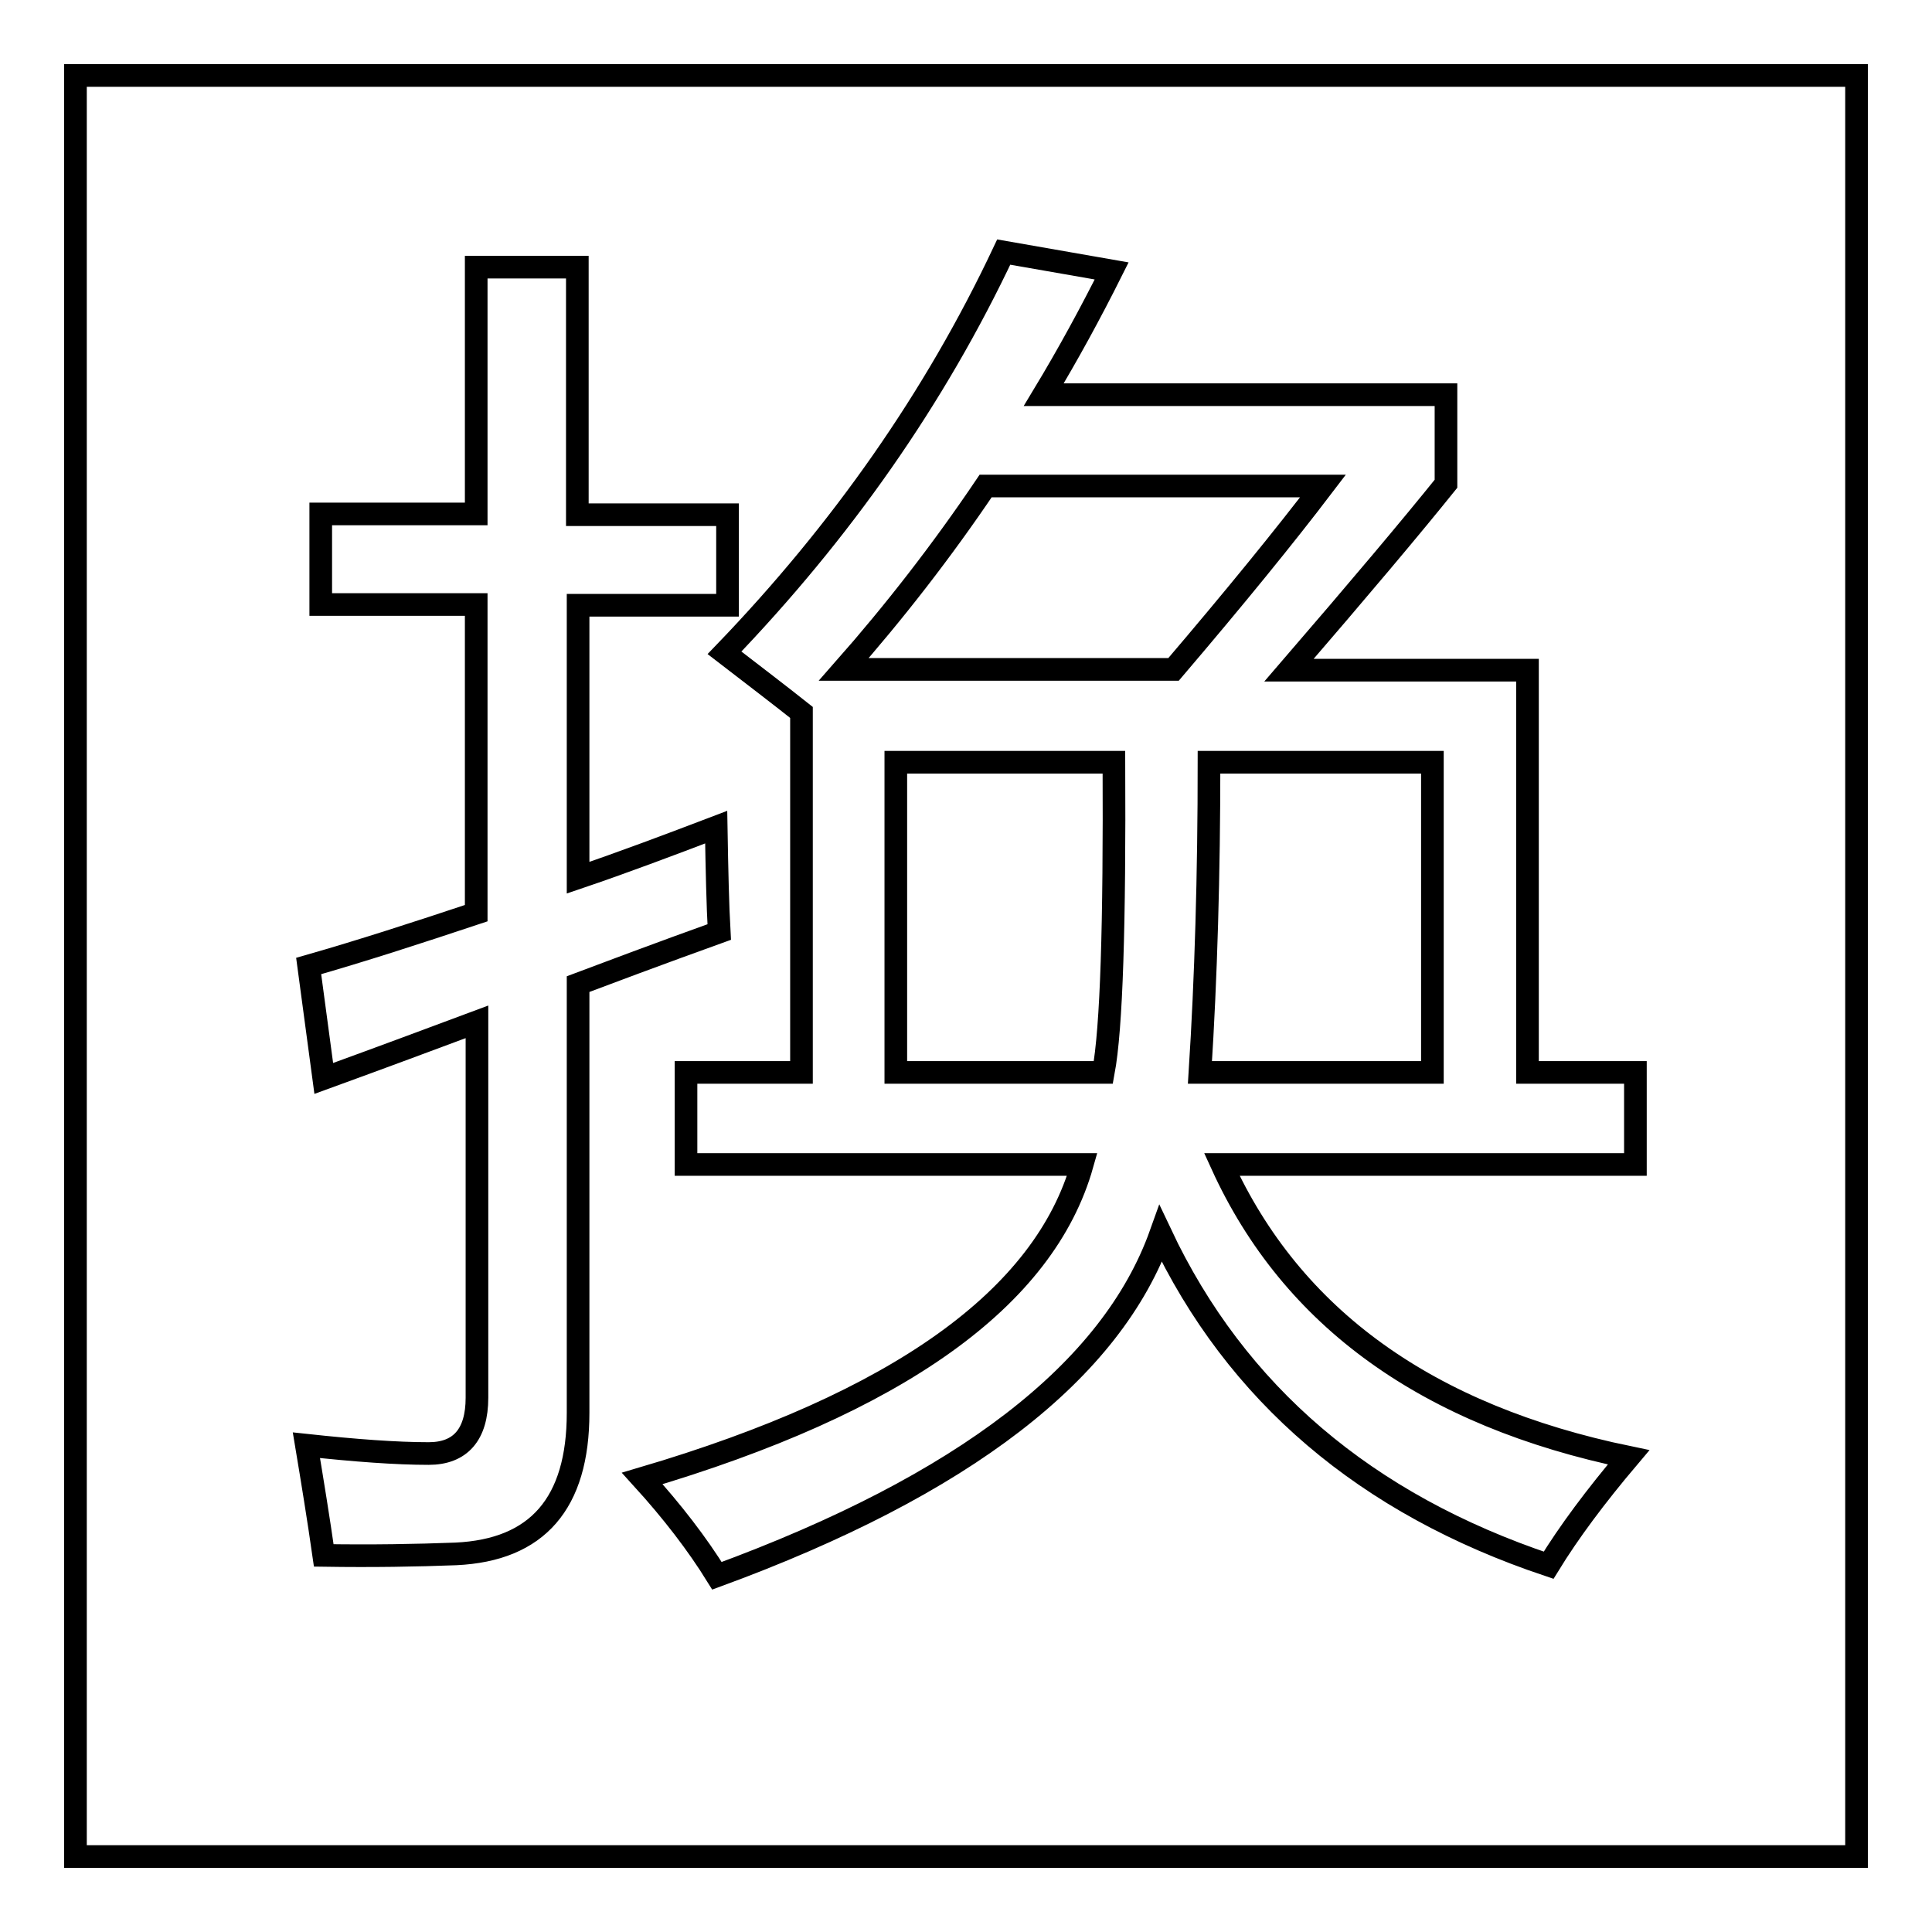
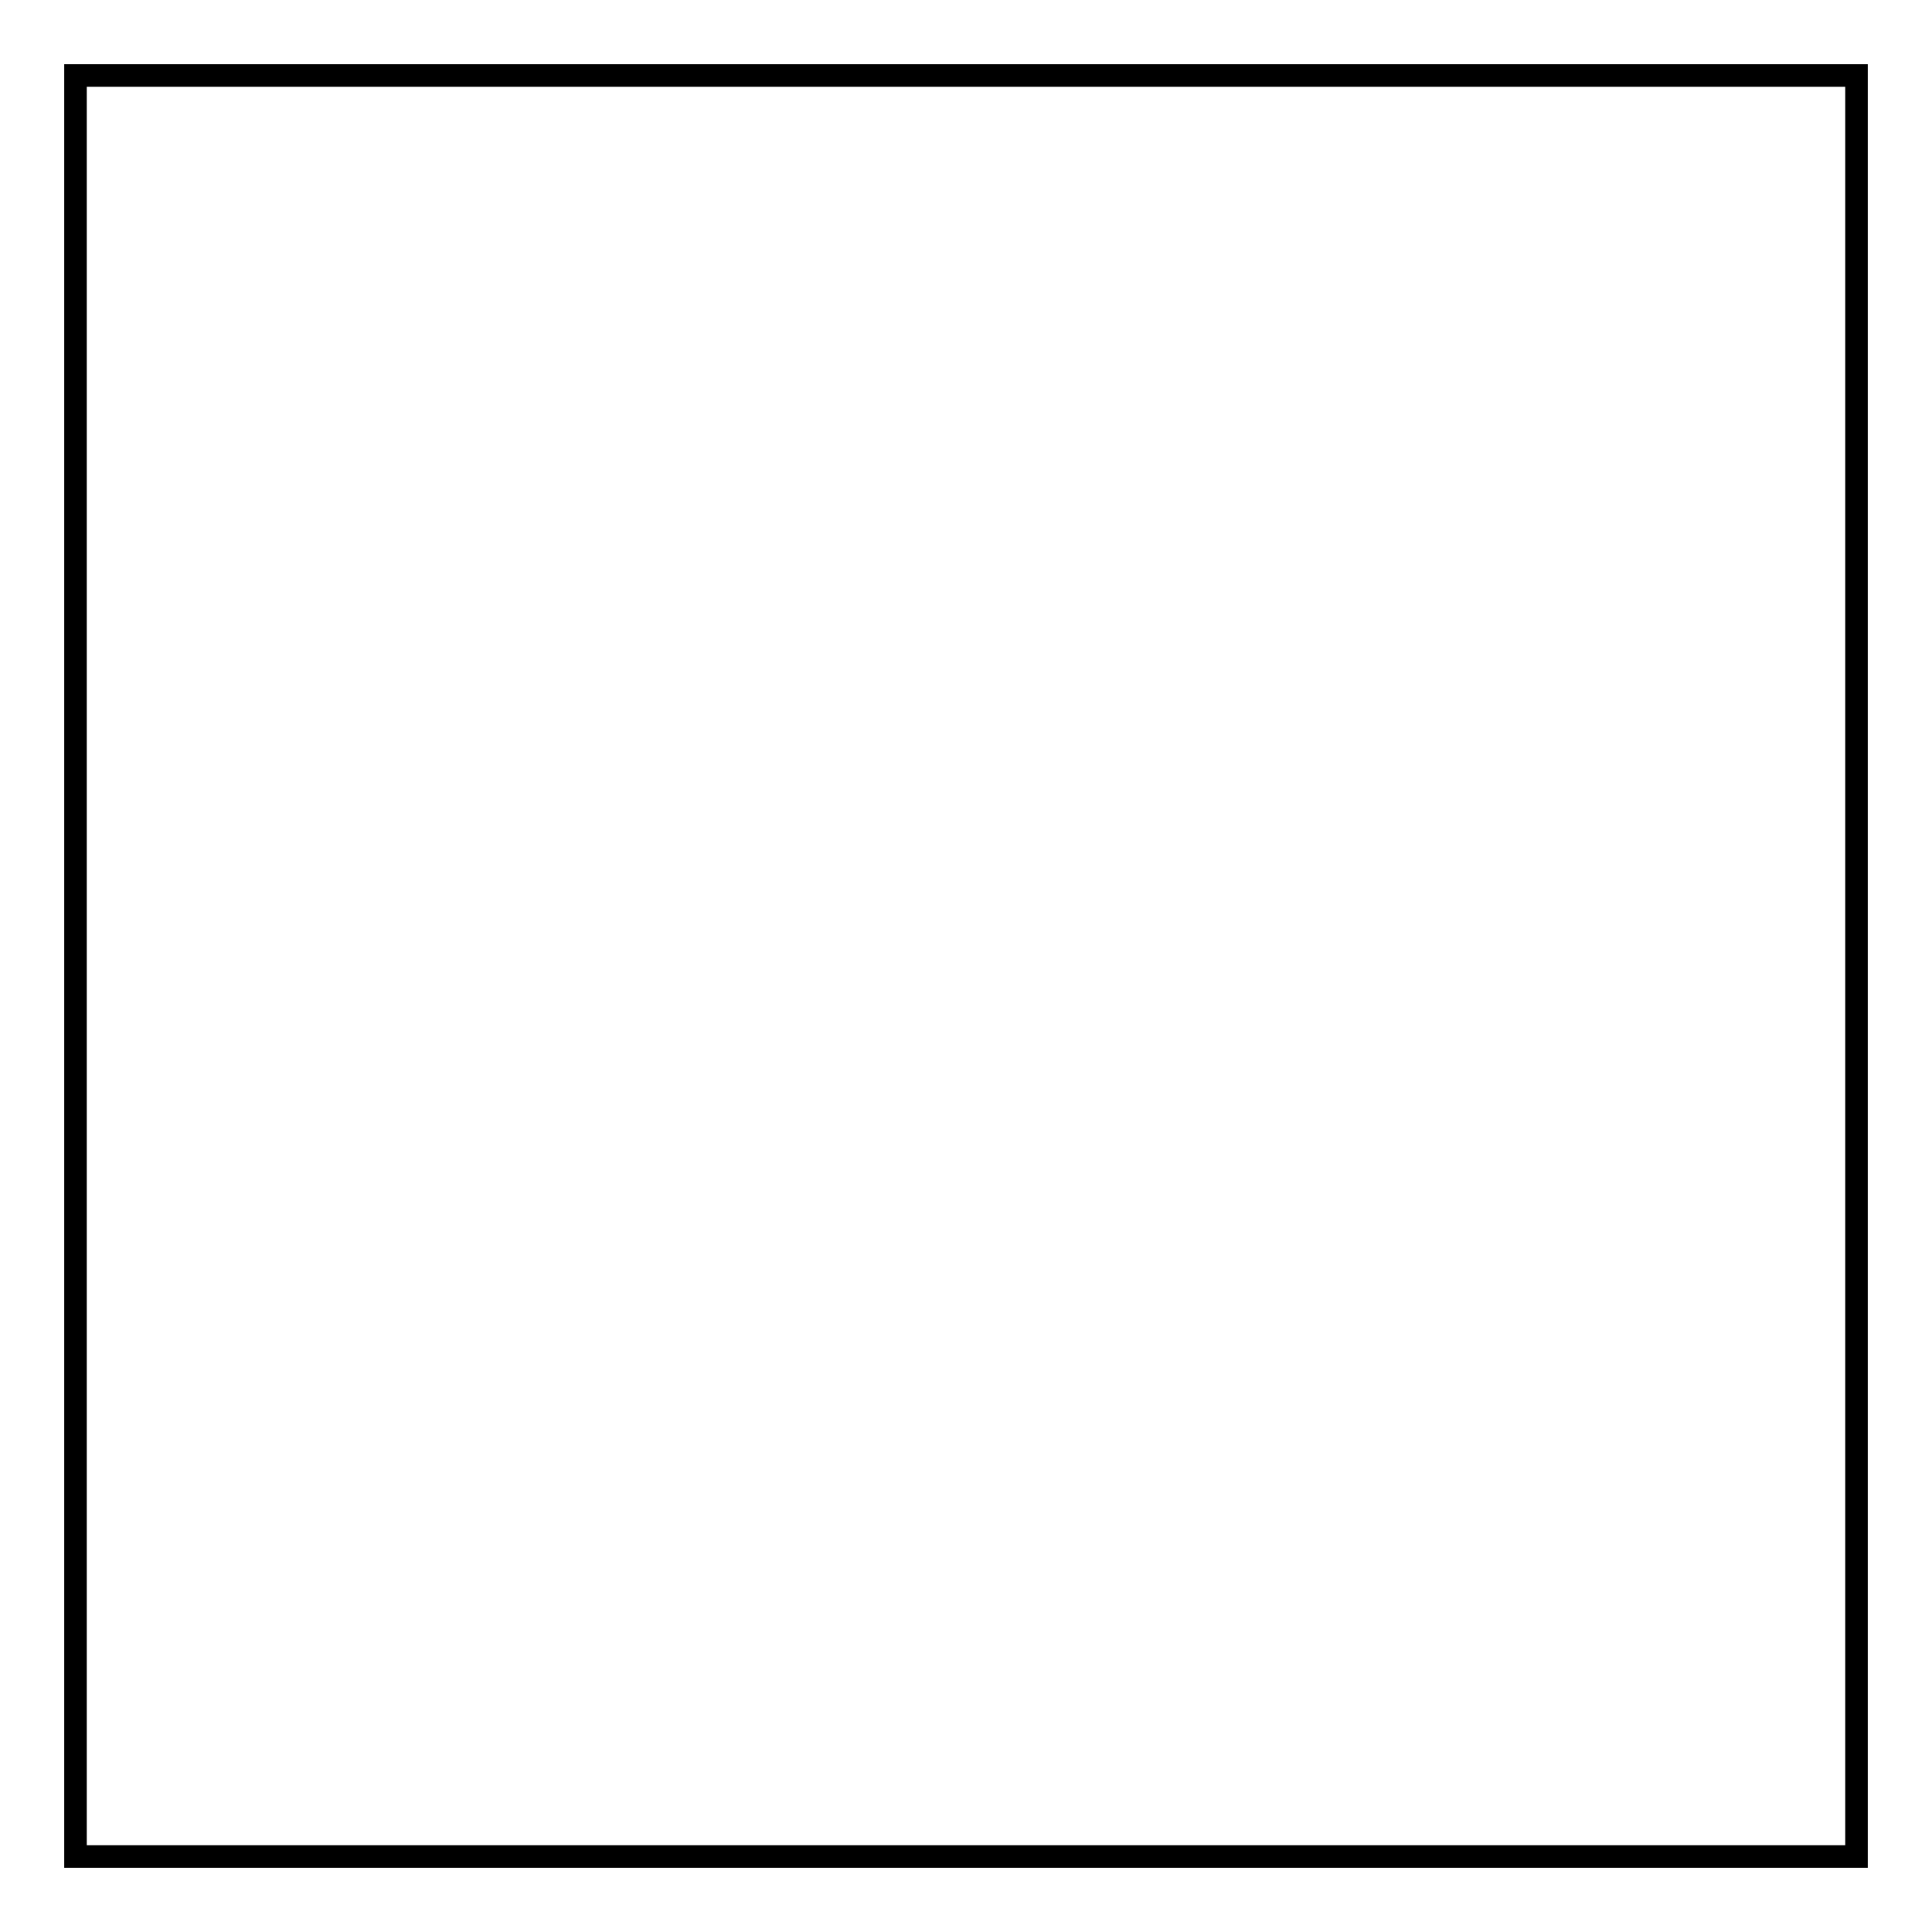
<svg xmlns="http://www.w3.org/2000/svg" version="1.1" x="0px" y="0px" viewBox="0 0 256 256" enable-background="new 0 0 256 256" xml:space="preserve">
  <g>
    <g>
      <path stroke-width="3" fill-opacity="0" stroke="#000000" d="M10,10h236v236H10V10L10,10z" />
-       <path stroke-width="3" fill-opacity="0" stroke="#000000" d="M40.9,128c7-2,14.4-4.4,22.2-7V80.1H42.5v-12h20.6V35.4h13.4v32.8h19.9v12H76.6v36.1c5.9-2,12-4.3,18.3-6.7c0.1,5.8,0.2,10.4,0.4,13.9c-1.1,0.4-7.3,2.6-18.7,6.9v56.8c0,12-5.4,18.2-16.2,18.7c-5.2,0.2-11,0.3-17.5,0.2c-0.7-4.9-1.5-9.8-2.3-14.6c6.5,0.7,11.9,1.1,16.2,1.1c4.2,0,6.4-2.5,6.4-7.4v-49.8c-5.9,2.2-12.6,4.7-20.3,7.5L40.9,128z M90.9,142.1h15.3V94.4c-2.9-2.3-6.3-4.9-10.2-7.9c15.5-16.1,27.9-33.8,37-53.1l14.3,2.5c-2.8,5.6-5.8,11.1-9,16.4h53.3v11.8c-4.5,5.6-11.4,13.8-20.8,24.7h31.6v53.3h14.3v12.2h-54.8c9.3,20.4,27.3,33.3,53.9,38.8c-4.4,5.2-7.9,9.9-10.6,14.3c-24.2-8.1-41.4-22.7-51.4-43.9c-6.5,18.2-26.1,33.3-58.8,45.3c-2.6-4.2-5.9-8.5-9.9-12.9c33.9-10,53.3-23.9,58.3-41.6H90.9L90.9,142.1L90.9,142.1z M175.3,64.4h-44.7c-5.8,8.6-12.1,16.7-18.8,24.3h43.7C163.6,79.2,170.2,71.1,175.3,64.4z M118.7,142.1h27.5c1.1-5.9,1.5-19.6,1.4-41.1h-28.9V142.1z M189.8,101h-29.6c0,14.9-0.4,28.6-1.2,41.1h30.8V101z" />
    </g>
  </g>
</svg>